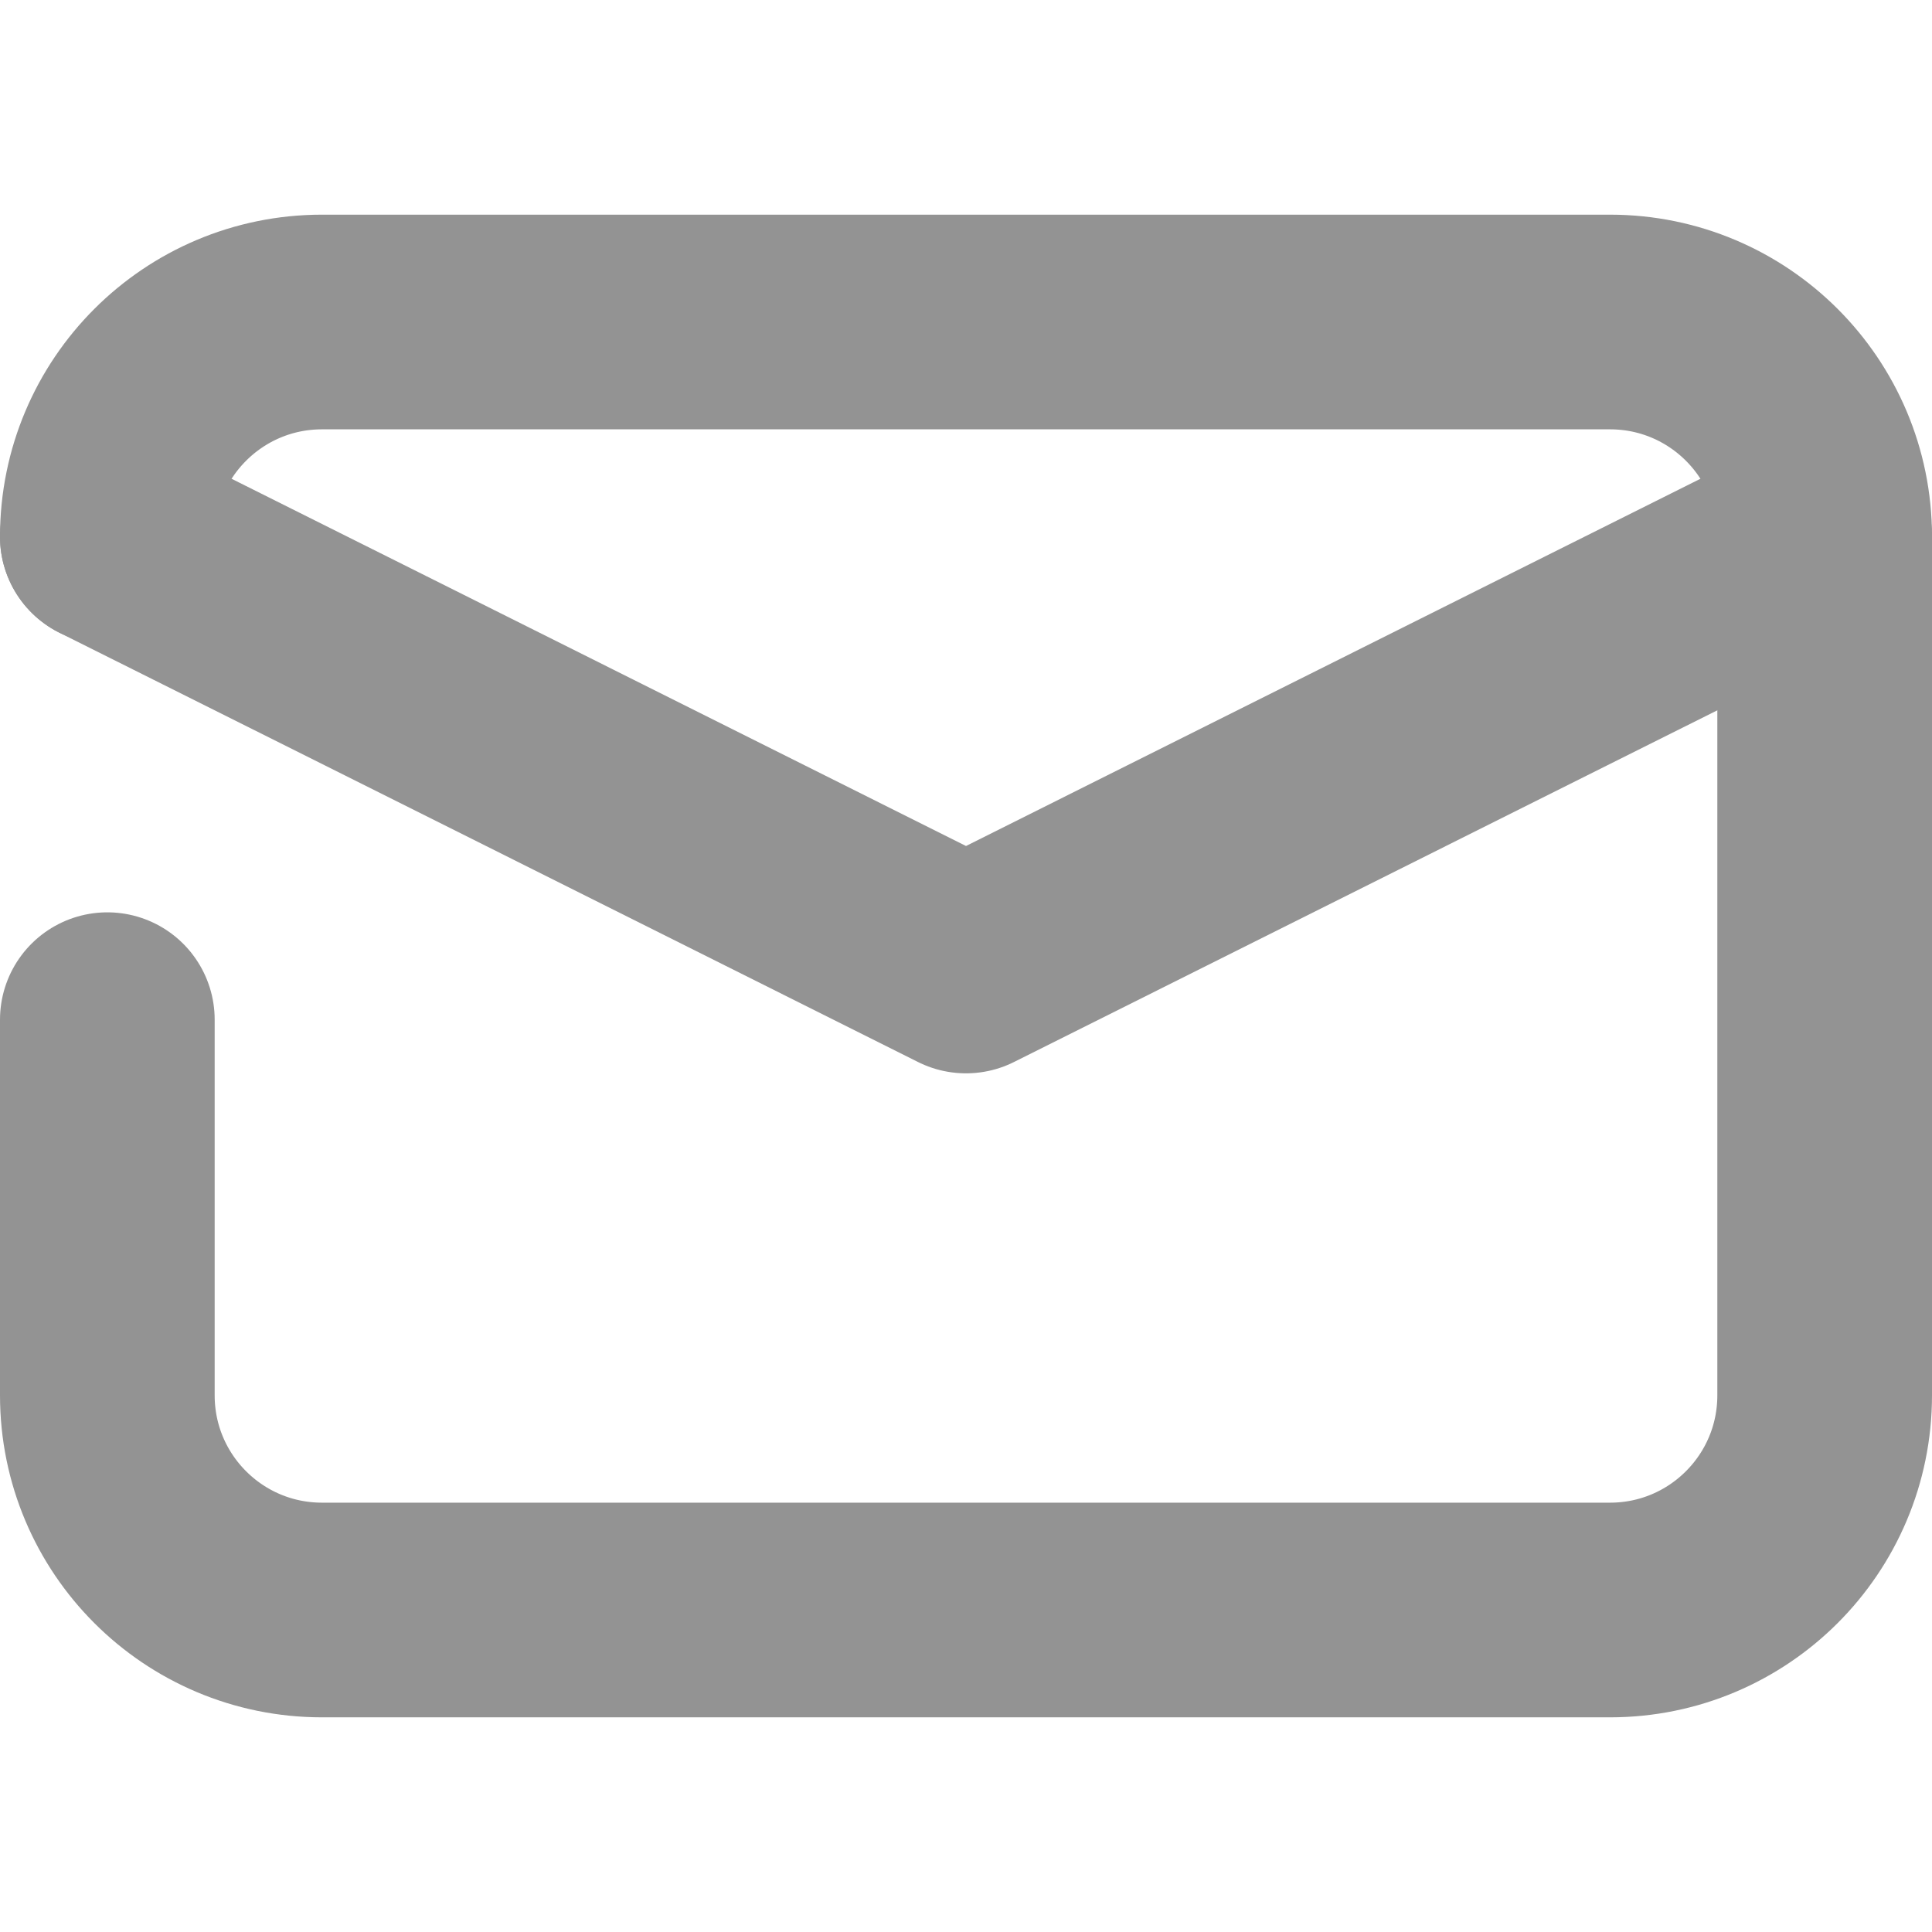
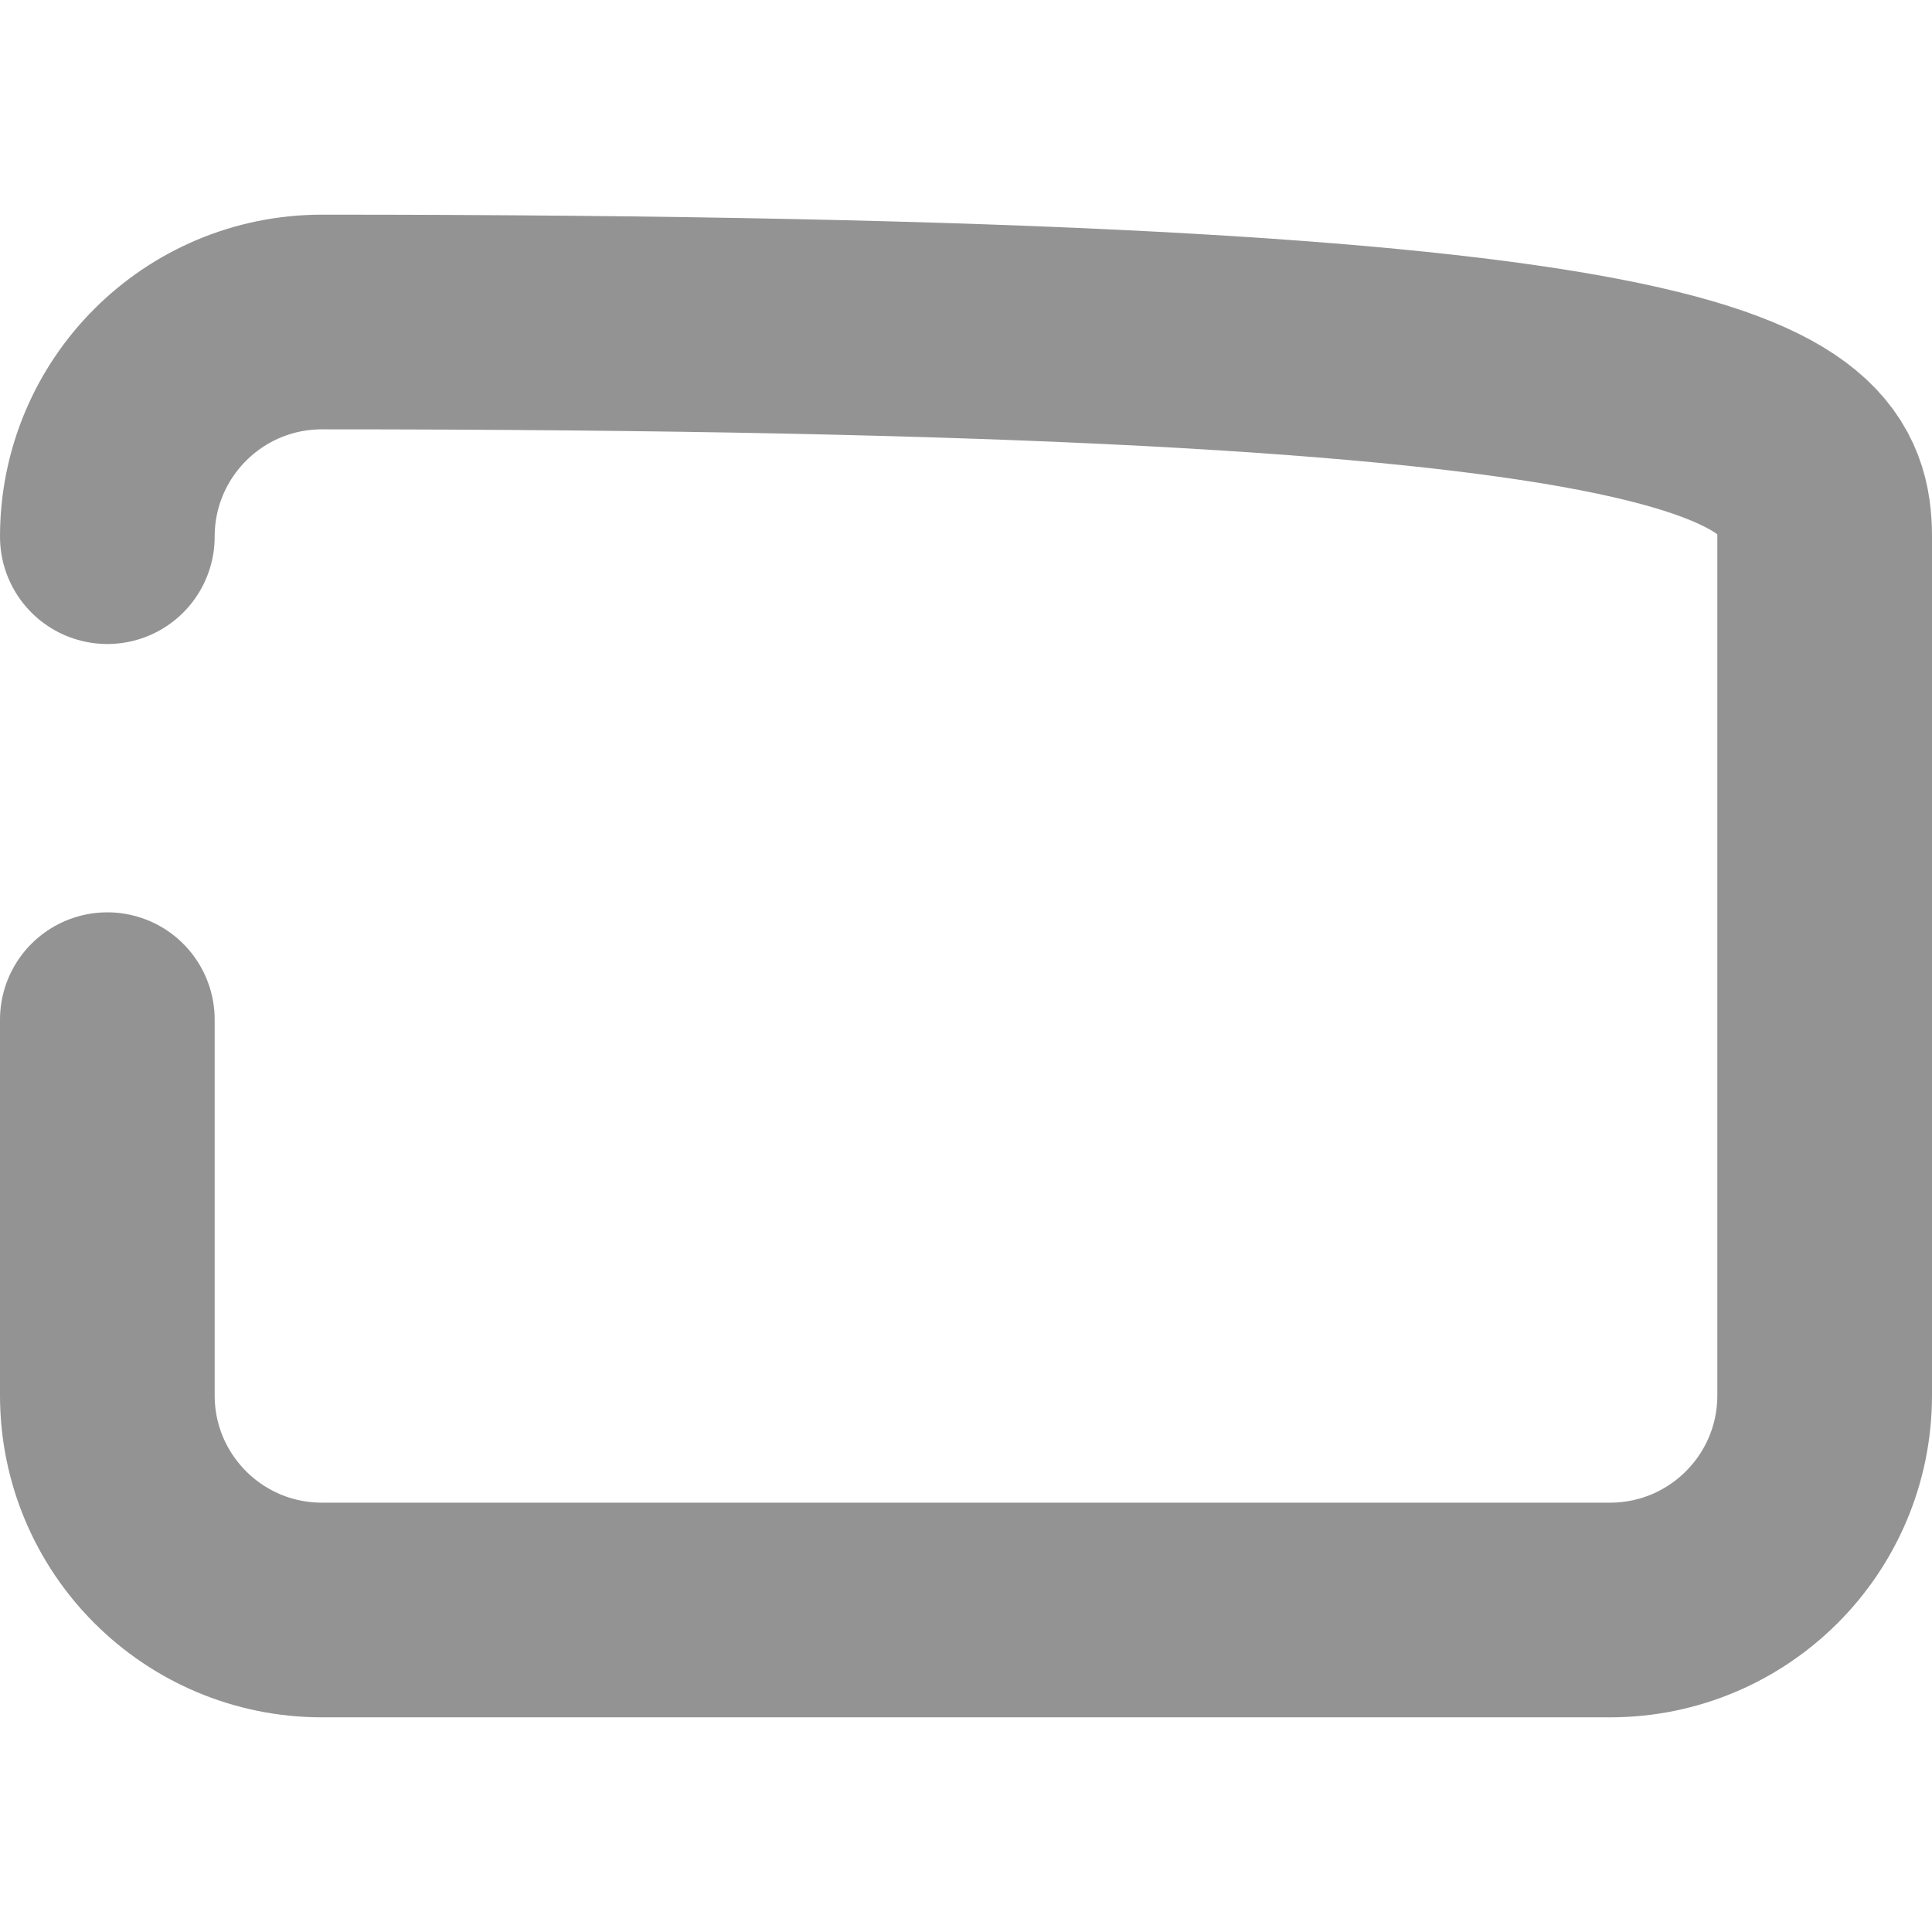
<svg xmlns="http://www.w3.org/2000/svg" width="18" height="18" viewBox="0 0 18 18" fill="none">
-   <path d="M1 5V5C1 3.895 1.895 3 3 3H15C16.105 3 17 3.895 17 5V13C17 14.105 16.105 15 15 15H3C1.895 15 1 14.105 1 13V9.5" stroke="#939393" stroke-width="2" stroke-linecap="round" stroke-linejoin="round" />
-   <path d="M1 5L3.667 6.333L9 9L14.519 6.24L17 5" stroke="#939393" stroke-width="2" stroke-linecap="round" stroke-linejoin="round" />
+   <path d="M1 5V5C1 3.895 1.895 3 3 3C16.105 3 17 3.895 17 5V13C17 14.105 16.105 15 15 15H3C1.895 15 1 14.105 1 13V9.5" stroke="#939393" stroke-width="2" stroke-linecap="round" stroke-linejoin="round" />
</svg>